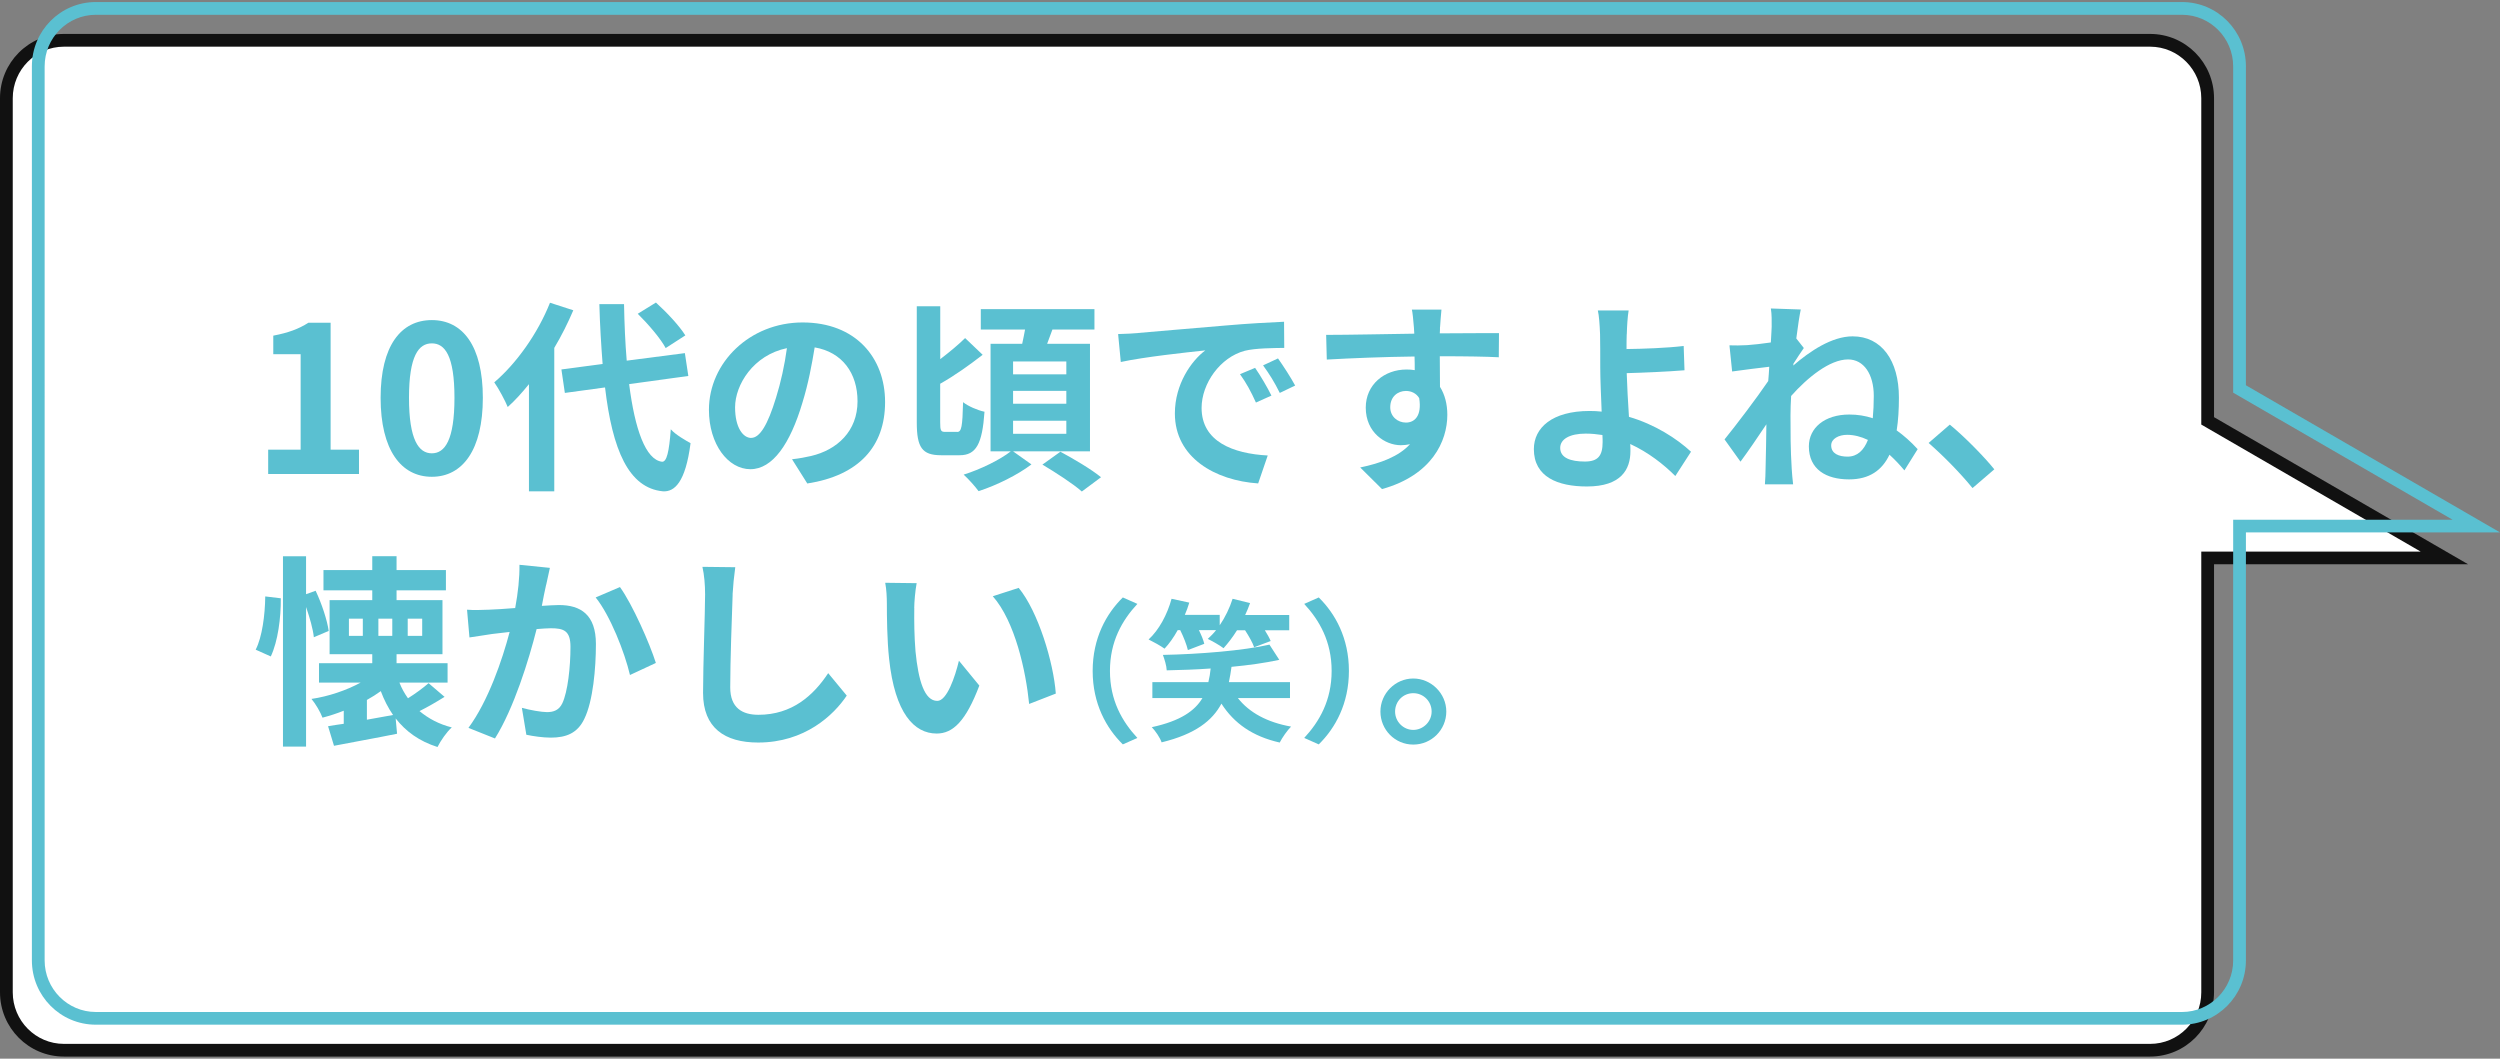
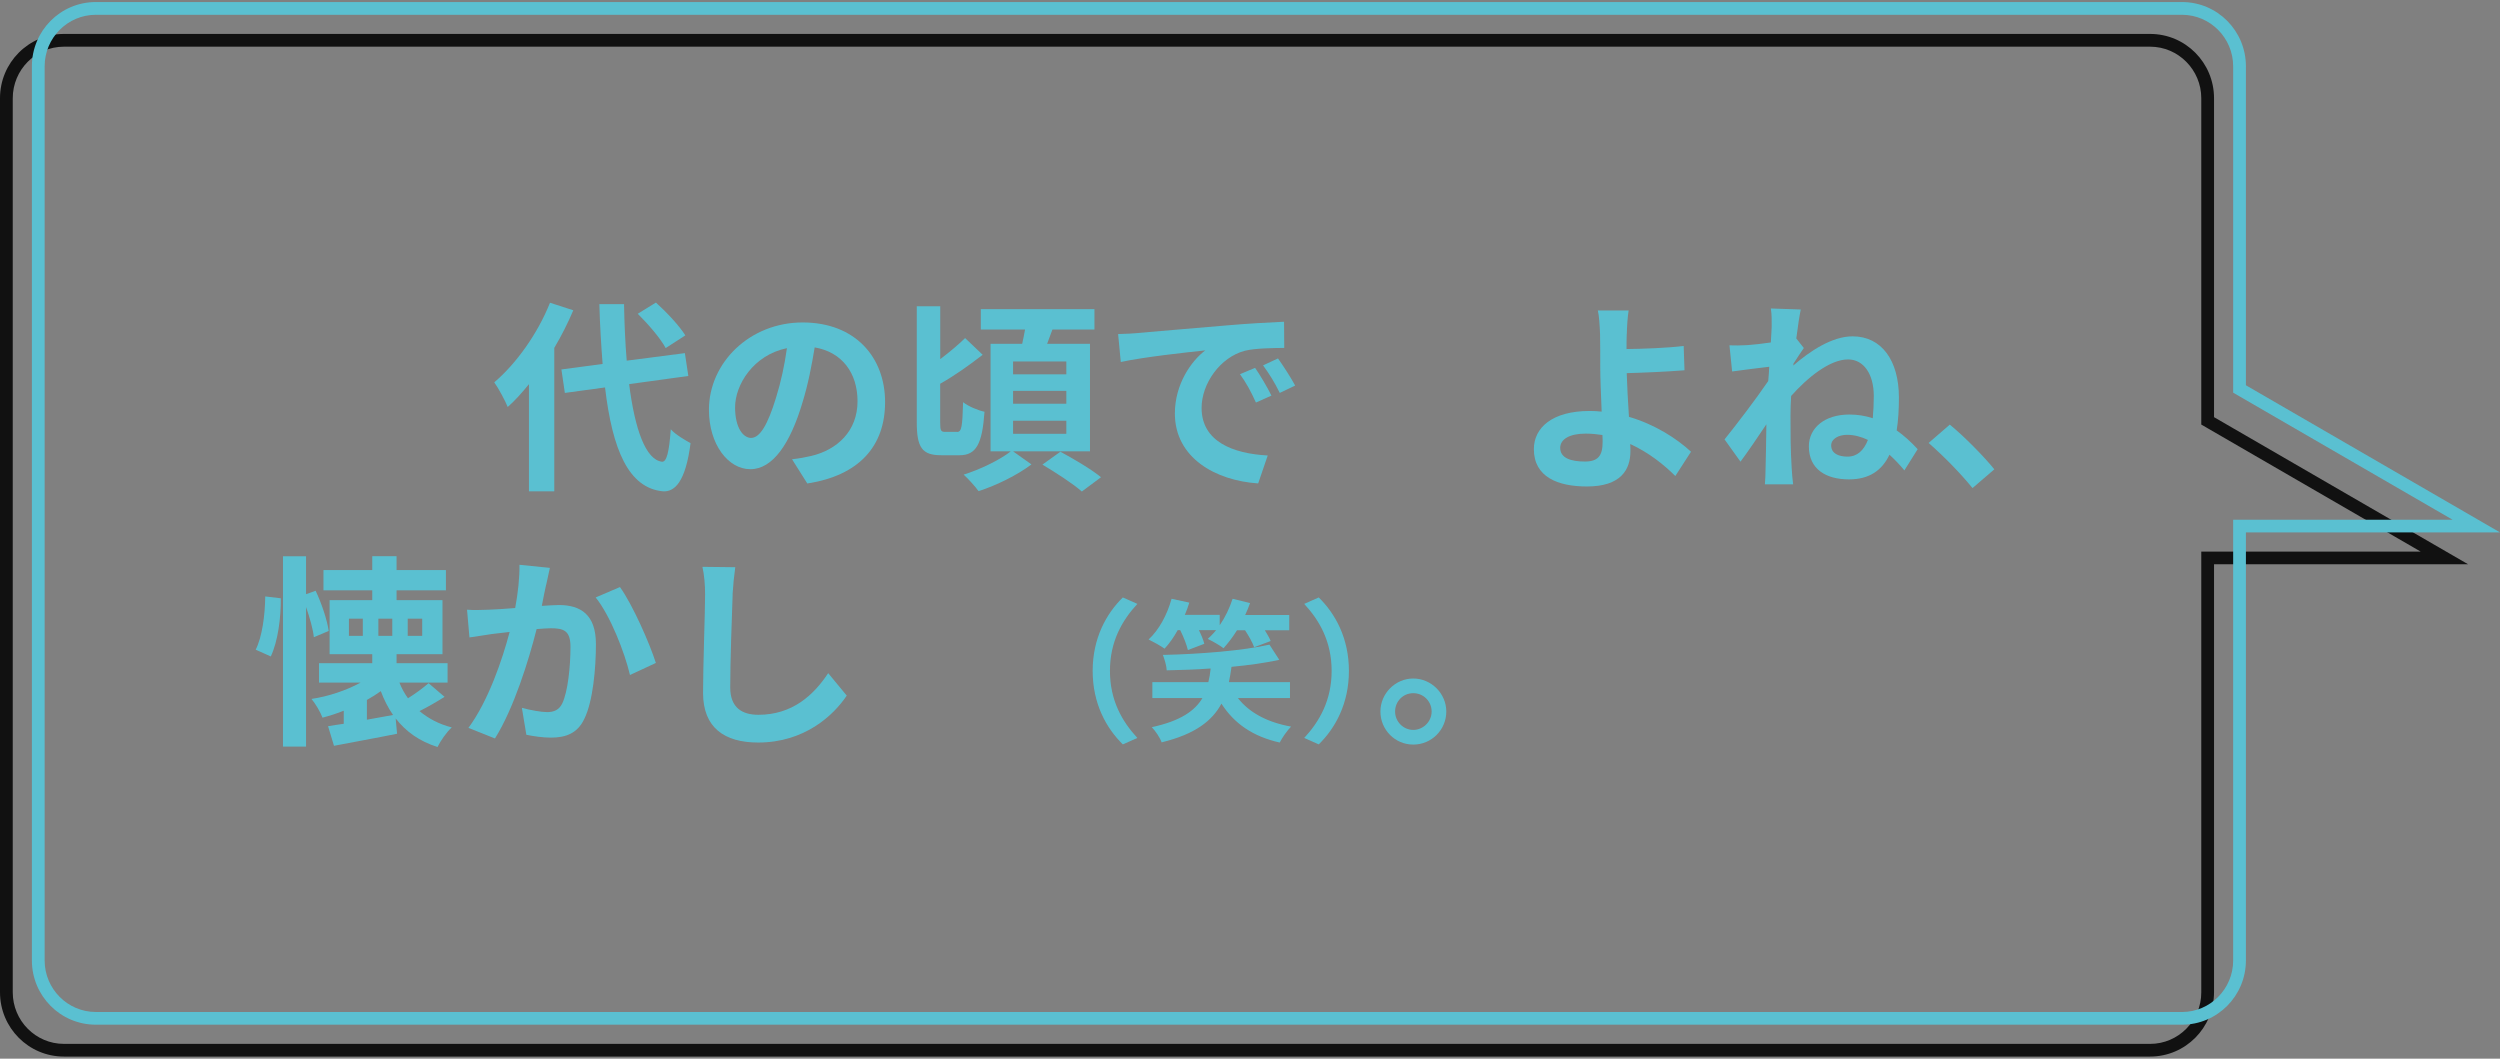
<svg xmlns="http://www.w3.org/2000/svg" id="text" viewBox="0 0 392 166">
  <rect x="0" y="0" width="392" height="166" fill="#808080" stroke="none" />
  <defs>
    <style>.cls-1{fill:#111;}.cls-2{fill:#5ac0d1;}.cls-3{fill:#fff;}</style>
  </defs>
-   <path class="cls-3" d="M10.02,164.68c-4.97,0-9.02-4.07-9.02-9.08V15.4c0-5.01,4.05-9.08,9.02-9.08h327.12c4.97,0,9.02,4.07,9.02,9.08v50.59l37.12,21.5h-37.12v68.11c0,5.01-4.05,9.08-9.02,9.08H10.02Z" />
  <path class="cls-1" d="M337.14,7.32c4.42,0,8.02,3.63,8.02,8.08v51.17l1,.58,33.4,19.34h-32.4s-2,0-2,0v69.11c0,4.46-3.6,8.08-8.02,8.08H10.02c-4.42,0-8.02-3.63-8.02-8.08V15.4c0-4.46,3.6-8.08,8.02-8.08h327.12M337.14,5.32H10.02C4.48,5.32,0,9.83,0,15.4v140.19c0,5.57,4.48,10.08,10.02,10.08h327.12c5.53,0,10.02-4.51,10.02-10.08v-67.11h39.84s-39.84-23.07-39.84-23.07V15.4c0-5.57-4.48-10.08-10.02-10.08h0Z" />
  <path class="cls-2" d="M342.14,2.32c4.42,0,8.02,3.63,8.02,8.08v51.17l1,.58,33.4,19.34h-32.4s-2,0-2,0v69.11c0,4.46-3.6,8.08-8.02,8.08H15.02c-4.42,0-8.02-3.63-8.02-8.08V10.4c0-4.46,3.6-8.08,8.02-8.08h327.12M342.14.32H15.02C9.48.32,5,4.83,5,10.4v140.19c0,5.57,4.48,10.08,10.02,10.08h327.12c5.53,0,10.02-4.51,10.02-10.08v-67.11h39.84s-39.84-23.07-39.84-23.07V10.4c0-5.57-4.48-10.08-10.02-10.08h0Z" />
-   <path class="cls-2" d="M42.05,70.51h5.09v-14.97h-4.29v-2.91c2.37-.45,4-1.06,5.5-2.02h3.49v19.9h4.45v3.81h-14.24v-3.81Z" />
-   <path class="cls-2" d="M59.68,62.38c0-8.19,3.2-12.19,8.03-12.19s8,4.03,8,12.19-3.17,12.38-8,12.38-8.03-4.22-8.03-12.38ZM71.26,62.38c0-6.62-1.5-8.54-3.55-8.54s-3.58,1.92-3.58,8.54,1.54,8.7,3.58,8.7,3.55-2.05,3.55-8.7Z" />
  <path class="cls-2" d="M89.89,48.66c-.83,1.95-1.82,3.94-2.98,5.89v22.49h-3.97v-16.8c-1.09,1.34-2.18,2.56-3.33,3.58-.35-.9-1.44-2.94-2.11-3.87,3.46-2.94,6.82-7.65,8.74-12.48l3.65,1.18ZM98.65,60.24c.9,7.1,2.59,11.84,5.15,12.16.74.06,1.12-1.54,1.38-5.09.7.83,2.4,1.79,3.1,2.18-.8,6.18-2.53,7.65-4.32,7.55-5.41-.51-7.94-6.53-9.09-16.29l-6.3.86-.54-3.68,6.46-.86c-.22-2.88-.42-6.02-.51-9.38h3.87c.06,3.14.19,6.14.42,8.86l9.12-1.18.54,3.58-9.28,1.28ZM104.38,54.58c-.8-1.5-2.72-3.74-4.38-5.38l2.85-1.76c1.7,1.54,3.68,3.65,4.61,5.15l-3.07,1.98Z" />
  <path class="cls-2" d="M126.59,75.82l-2.4-3.81c1.22-.13,2.11-.32,2.98-.51,4.1-.96,7.29-3.9,7.29-8.58,0-4.42-2.4-7.71-6.72-8.45-.45,2.72-.99,5.66-1.92,8.67-1.92,6.46-4.67,10.43-8.16,10.43s-6.5-3.9-6.5-9.31c0-7.39,6.4-13.7,14.69-13.7s12.93,5.5,12.93,12.48-4.13,11.52-12.19,12.77ZM117.79,68.66c1.34,0,2.59-2.02,3.9-6.33.74-2.37,1.34-5.09,1.7-7.74-5.28,1.09-8.13,5.76-8.13,9.28,0,3.23,1.28,4.8,2.53,4.8Z" />
  <path class="cls-2" d="M150.08,67.73c.7,0,.83-.86.93-4.67.8.64,2.3,1.28,3.36,1.5-.35,5.06-1.31,6.82-3.9,6.82h-2.91c-2.98,0-3.81-1.22-3.81-5.15v-18.21h3.68v8.29c1.44-1.09,2.85-2.27,3.9-3.3l2.75,2.62c-2.05,1.6-4.54,3.36-6.66,4.54v6.05c0,1.28.1,1.5.77,1.5h1.89ZM158.85,70.77l2.88,2.05c-2.14,1.63-5.5,3.3-8.29,4.19-.54-.74-1.57-1.89-2.34-2.59,2.59-.8,5.73-2.34,7.39-3.65h-3.17v-16.86h4.96c.16-.74.32-1.5.45-2.24h-6.94v-3.2h17.82v3.2h-6.59c-.29.77-.58,1.54-.83,2.24h6.72v16.86h-12.06ZM158.85,58.7h8.35v-2.02h-8.35v2.02ZM158.85,63.31h8.35v-2.02h-8.35v2.02ZM158.85,68.02h8.35v-2.05h-8.35v2.05ZM166.27,70.83c2.02,1.09,4.9,2.78,6.37,4l-3.01,2.24c-1.31-1.18-4.1-2.98-6.18-4.22l2.82-2.02Z" />
  <path class="cls-2" d="M178.46,52.21c2.69-.22,7.97-.7,13.82-1.18,3.3-.29,6.78-.48,9.06-.58l.03,4.1c-1.73.03-4.48.03-6.18.45-3.87,1.02-6.78,5.15-6.78,8.96,0,5.28,4.93,7.17,10.37,7.46l-1.5,4.38c-6.72-.45-13.06-4.03-13.06-10.97,0-4.61,2.59-8.26,4.77-9.89-3.01.32-9.54,1.02-13.25,1.82l-.42-4.38c1.28-.03,2.53-.1,3.14-.16ZM199.36,62.03l-2.43,1.09c-.8-1.76-1.47-3.01-2.5-4.45l2.37-.99c.8,1.15,1.95,3.1,2.56,4.35ZM203.07,60.46l-2.4,1.15c-.86-1.73-1.6-2.91-2.62-4.32l2.34-1.09c.8,1.12,2.02,3.01,2.69,4.25Z" />
-   <path class="cls-2" d="M225.79,51.28c0,.26,0,.61-.03.99,3.23,0,7.62-.06,9.28-.03l-.03,3.78c-1.92-.1-4.9-.16-9.25-.16,0,1.63.03,3.39.03,4.8.77,1.22,1.15,2.72,1.15,4.38,0,4.16-2.43,9.47-10.24,11.65l-3.42-3.39c3.23-.67,6.05-1.73,7.81-3.65-.45.1-.93.16-1.44.16-2.46,0-5.5-1.98-5.5-5.89,0-3.62,2.91-5.98,6.4-5.98.45,0,.86.03,1.28.1,0-.7,0-1.44-.03-2.14-4.83.06-9.82.26-13.76.48l-.1-3.87c3.65,0,9.47-.13,13.82-.19-.03-.42-.03-.74-.06-.99-.1-1.31-.22-2.4-.32-2.78h4.64c-.06.51-.19,2.24-.22,2.75ZM220.45,66.26c1.34,0,2.53-1.02,2.08-3.84-.45-.74-1.22-1.12-2.08-1.12-1.25,0-2.46.86-2.46,2.56,0,1.47,1.18,2.4,2.46,2.4Z" />
  <path class="cls-2" d="M255.07,52.4c-.03.74-.03,1.5-.03,2.33,2.56-.03,6.3-.16,8.96-.48l.13,3.81c-2.69.22-6.46.38-9.06.45.06,1.92.19,4.48.35,6.85,4.06,1.18,7.52,3.42,9.73,5.47l-2.46,3.81c-1.82-1.82-4.22-3.71-7.07-5.02.03.42.03.8.03,1.12,0,2.85-1.44,5.54-6.82,5.54-4.58,0-8.32-1.5-8.32-5.86,0-3.33,2.85-5.98,8.74-5.98.64,0,1.28.03,1.89.1-.1-2.5-.22-5.22-.22-6.91,0-1.95,0-3.84-.03-5.21-.06-1.57-.16-2.94-.35-3.74h4.83c-.16.93-.26,2.5-.29,3.74ZM248.51,72.37c2.05,0,2.78-.9,2.78-3.04,0-.29,0-.67-.03-1.12-.83-.13-1.73-.22-2.62-.22-2.5,0-4,.86-4,2.24,0,1.57,1.63,2.14,3.87,2.14Z" />
  <path class="cls-2" d="M277.69,48.37l4.67.16c-.19.9-.45,2.53-.7,4.54l1.18,1.5c-.42.58-1.09,1.63-1.63,2.46,0,.1,0,.19-.03.29,2.59-2.24,6.05-4.58,9.31-4.58,4.54,0,7.26,3.78,7.26,9.6,0,1.86-.1,3.58-.35,5.15,1.12.8,2.21,1.76,3.29,2.94l-2.08,3.33c-.74-.9-1.54-1.73-2.34-2.46-1.15,2.43-3.14,3.87-6.34,3.87-3.58,0-6.3-1.57-6.3-5.18,0-2.88,2.46-4.99,6.34-4.99,1.28,0,2.5.19,3.68.58.1-1.09.16-2.24.16-3.49,0-3.42-1.57-5.73-4.03-5.73-2.88,0-6.37,2.85-8.93,5.73-.06,1.06-.1,2.11-.1,3.07,0,2.62,0,5.31.19,8.32.03.58.13,1.73.22,2.46h-4.42c.06-.7.1-1.86.1-2.37.06-2.5.1-4.35.13-7.04-1.34,2.02-2.94,4.35-4.06,5.86l-2.5-3.49c1.82-2.24,5.02-6.46,6.85-9.15.06-.74.13-1.5.16-2.24-1.57.19-4.03.48-5.82.74l-.42-4.1c.93.03,1.66.03,2.78-.03.93-.06,2.34-.22,3.71-.42.06-1.22.13-2.11.13-2.46,0-.93.03-1.89-.13-2.88ZM289.69,71.6c1.54,0,2.56-.99,3.2-2.62-1.06-.51-2.18-.8-3.26-.8-1.31,0-2.5.61-2.5,1.66,0,1.28,1.18,1.76,2.56,1.76Z" />
  <path class="cls-2" d="M302.4,69.46l3.33-2.88c2.27,1.86,5.38,5.02,6.98,7.01l-3.42,2.94c-1.95-2.4-4.67-5.15-6.88-7.07Z" />
  <path class="cls-2" d="M44.03,93.81c.03,3.04-.45,6.75-1.57,9.12l-2.37-1.06c1.02-1.98,1.47-5.47,1.5-8.35l2.43.29ZM49.21,99.92c-.13-1.28-.64-3.07-1.22-4.74v21.89h-3.62v-29.85h3.62v5.95l1.5-.54c.96,2.02,1.82,4.64,2.05,6.3l-2.33.99ZM69.72,109.26c-1.28.8-2.66,1.6-3.94,2.24,1.38,1.15,3.04,2.05,5.06,2.56-.8.7-1.76,2.11-2.24,3.07-2.85-.9-4.96-2.43-6.56-4.48l.22,2.4c-3.42.7-7.1,1.34-9.89,1.89l-.93-3.07c.74-.13,1.57-.26,2.46-.38v-2.05c-1.12.45-2.24.8-3.33,1.09-.32-.86-1.09-2.18-1.73-2.94,2.62-.38,5.47-1.34,7.71-2.56h-6.53v-3.04h8.35v-1.41h-6.69v-8.48h6.69v-1.54h-7.65v-3.17h7.65v-2.18h3.81v2.18h7.74v3.17h-7.74v1.54h7.2v8.48h-7.2v1.41h8v3.04h-7.55c.35.9.8,1.7,1.34,2.46,1.18-.74,2.43-1.66,3.23-2.37l2.5,2.14ZM56.89,97.01h-2.18v2.69h2.18v-2.69ZM61.63,112.11c-.77-1.12-1.41-2.37-1.92-3.74-.67.48-1.41.96-2.18,1.38v3.1l4.1-.74ZM59.33,99.7h2.18v-2.69h-2.18v2.69ZM63.93,99.7h2.27v-2.69h-2.27v2.69Z" />
  <path class="cls-2" d="M85.63,91.7c-.22.96-.45,2.14-.67,3.3,1.06-.06,2.02-.13,2.69-.13,3.39,0,5.79,1.5,5.79,6.11,0,3.78-.45,8.96-1.82,11.74-1.06,2.24-2.85,2.94-5.25,2.94-1.25,0-2.75-.22-3.84-.45l-.7-4.22c1.25.35,3.07.67,3.94.67,1.06,0,1.89-.32,2.4-1.38.86-1.82,1.28-5.7,1.28-8.86,0-2.56-1.09-2.91-3.1-2.91-.51,0-1.31.06-2.21.13-1.22,4.86-3.58,12.45-6.53,17.15l-4.16-1.66c3.1-4.19,5.31-10.66,6.46-15.04-1.15.13-2.14.26-2.75.32-.9.16-2.59.38-3.55.54l-.38-4.35c1.15.1,2.24.03,3.42,0,.99-.03,2.5-.13,4.13-.26.45-2.43.7-4.77.67-6.78l4.77.48c-.19.83-.42,1.86-.58,2.66ZM102.84,103.95l-4.06,1.89c-.83-3.55-3.1-9.34-5.38-12.16l3.81-1.63c1.98,2.75,4.67,8.86,5.63,11.9Z" />
  <path class="cls-2" d="M114.88,93.2c-.13,3.46-.38,10.62-.38,14.59,0,3.23,1.92,4.29,4.42,4.29,5.28,0,8.64-3.04,10.94-6.53l2.91,3.52c-2.05,3.07-6.59,7.36-13.89,7.36-5.25,0-8.64-2.3-8.64-7.78,0-4.29.32-12.7.32-15.45,0-1.5-.13-3.04-.42-4.32l5.15.06c-.19,1.34-.35,2.98-.42,4.26Z" />
-   <path class="cls-2" d="M143.36,95.34c-.03,2.08,0,4.48.19,6.78.45,4.61,1.41,7.78,3.42,7.78,1.5,0,2.78-3.74,3.39-6.3l3.2,3.9c-2.11,5.57-4.13,7.52-6.69,7.52-3.52,0-6.56-3.17-7.46-11.74-.32-2.94-.35-6.69-.35-8.64,0-.9-.06-2.27-.26-3.26l4.93.06c-.22,1.15-.38,3.01-.38,3.9ZM165.56,108.75l-4.19,1.63c-.51-5.15-2.21-12.93-5.7-16.89l4.06-1.31c3.04,3.68,5.47,11.68,5.82,16.58Z" />
  <path class="cls-2" d="M176.06,93.68l2.28,1.01c-2.4,2.59-4.3,5.9-4.3,10.51s1.9,7.92,4.3,10.51l-2.28,1.01c-2.59-2.54-4.73-6.38-4.73-11.52s2.14-8.98,4.73-11.52Z" />
  <path class="cls-2" d="M184.66,98.81c-.62,1.13-1.34,2.14-2.06,2.9-.55-.41-1.8-1.1-2.5-1.44,1.63-1.49,2.93-3.91,3.6-6.38l2.78.6c-.19.65-.43,1.3-.7,1.92h5.47v1.63c.86-1.25,1.56-2.71,2.02-4.15l2.74.67c-.22.65-.48,1.25-.77,1.87h6.91v2.4h-3.82c.38.62.72,1.2.91,1.68l-2.59.98c-.24-.72-.82-1.73-1.42-2.66h-1.27c-.67,1.08-1.42,2.04-2.11,2.81-.58-.46-1.8-1.13-2.47-1.46.43-.41.89-.84,1.3-1.37h-2.69c.38.77.7,1.54.84,2.14l-2.57.98c-.19-.82-.67-2.06-1.2-3.12h-.41ZM194.11,109.47c1.78,2.26,4.58,3.79,8.33,4.46-.6.6-1.39,1.73-1.78,2.5-4.25-.96-7.15-3-9.14-6.1-1.42,2.66-4.08,4.78-9.38,6.07-.24-.72-.96-1.78-1.54-2.38,4.54-.98,6.77-2.59,7.94-4.56h-7.85v-2.5h8.78c.17-.7.29-1.39.36-2.14-2.33.17-4.68.24-6.89.29-.02-.72-.36-1.78-.6-2.42,5.83-.12,12.58-.67,16.71-1.61l1.54,2.38c-2.16.48-4.75.84-7.49,1.1-.12.84-.24,1.63-.41,2.4h9.58v2.5h-8.16Z" />
  <path class="cls-2" d="M206.78,116.72l-2.28-1.01c2.4-2.59,4.3-5.91,4.3-10.51s-1.9-7.92-4.3-10.51l2.28-1.01c2.59,2.54,4.73,6.38,4.73,11.52s-2.14,8.98-4.73,11.52Z" />
  <path class="cls-2" d="M226.78,111.57c0,2.85-2.3,5.18-5.18,5.18s-5.15-2.34-5.15-5.18,2.34-5.18,5.15-5.18,5.18,2.34,5.18,5.18ZM224.48,111.57c0-1.6-1.28-2.88-2.88-2.88s-2.85,1.28-2.85,2.88,1.31,2.88,2.85,2.88,2.88-1.28,2.88-2.88Z" />
</svg>